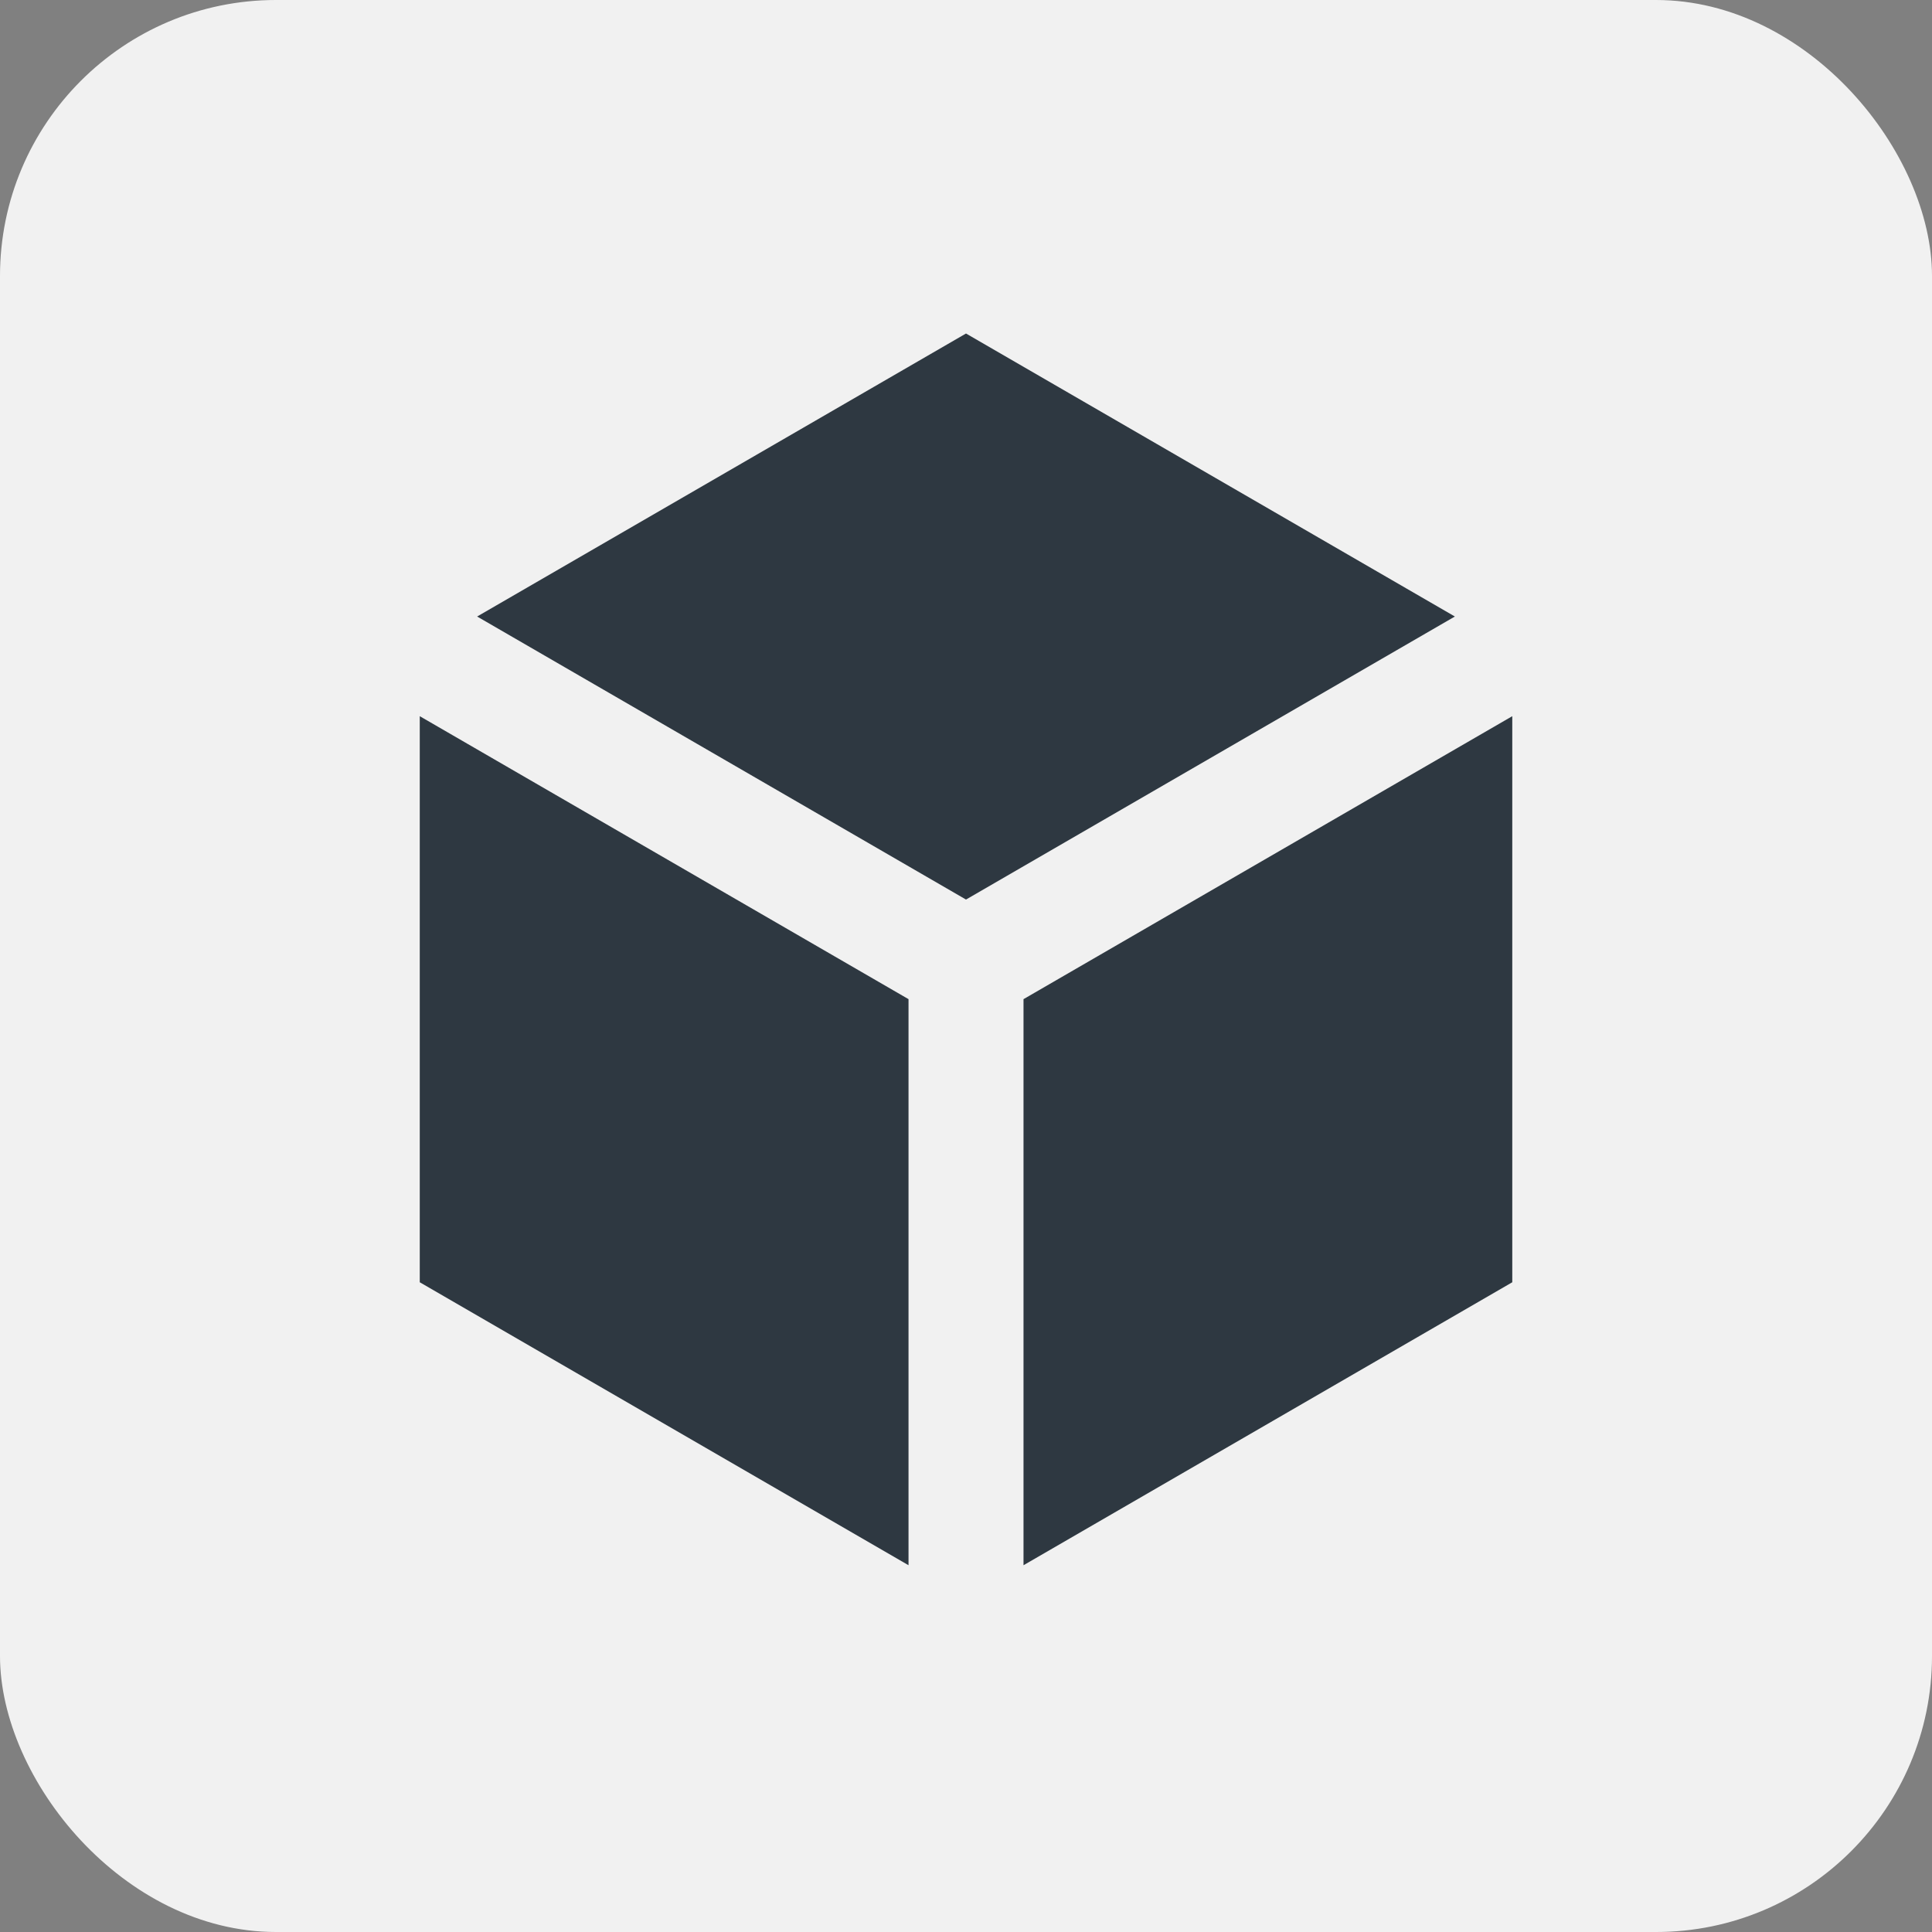
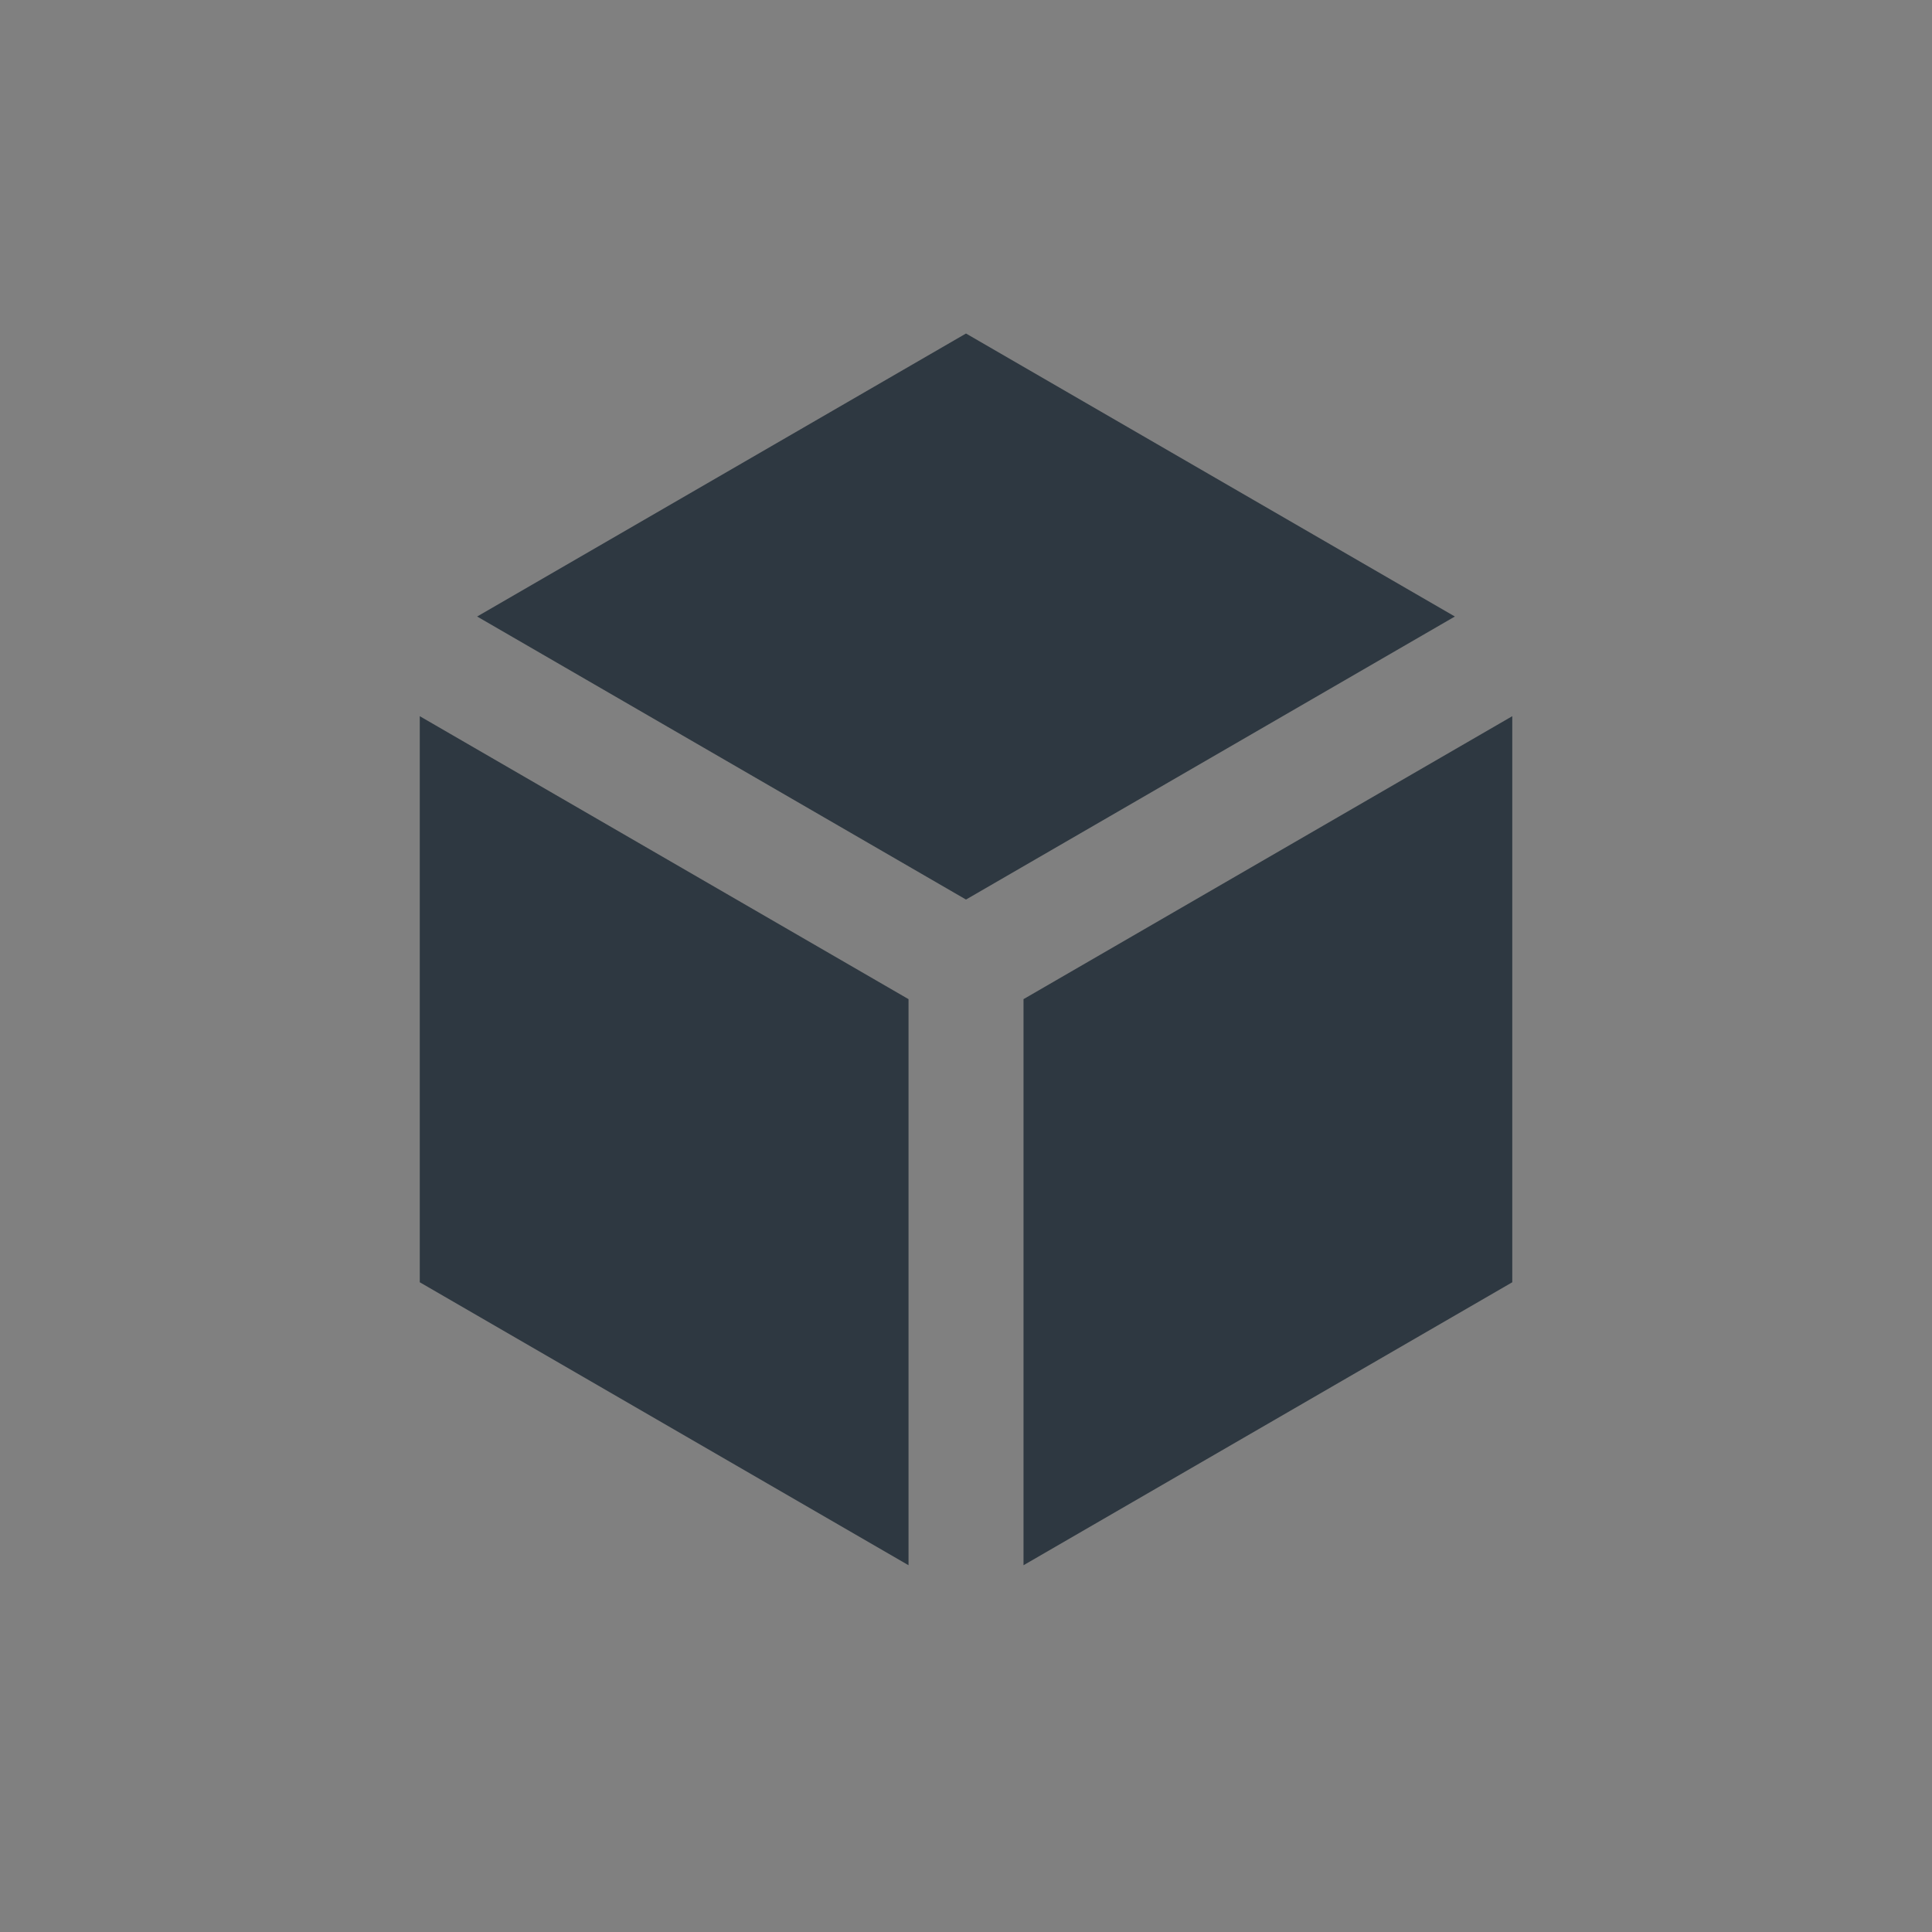
<svg xmlns="http://www.w3.org/2000/svg" width="56" height="56" viewBox="0 0 56 56" fill="none">
  <rect x="0" y="0" width="56" height="56" fill="#808080" stroke="none" />
-   <rect width="56" height="56" rx="8" fill="#F1F1F1" />
  <path d="M42.17 17.87L28 9.667L13.83 17.87L28 26.074L42.17 17.87ZM12.167 20.759V37.167L26.334 45.369V28.961L12.167 20.759ZM29.667 45.369L43.834 37.167V20.759L29.667 28.961V45.369Z" fill="#2E3841" />
</svg>